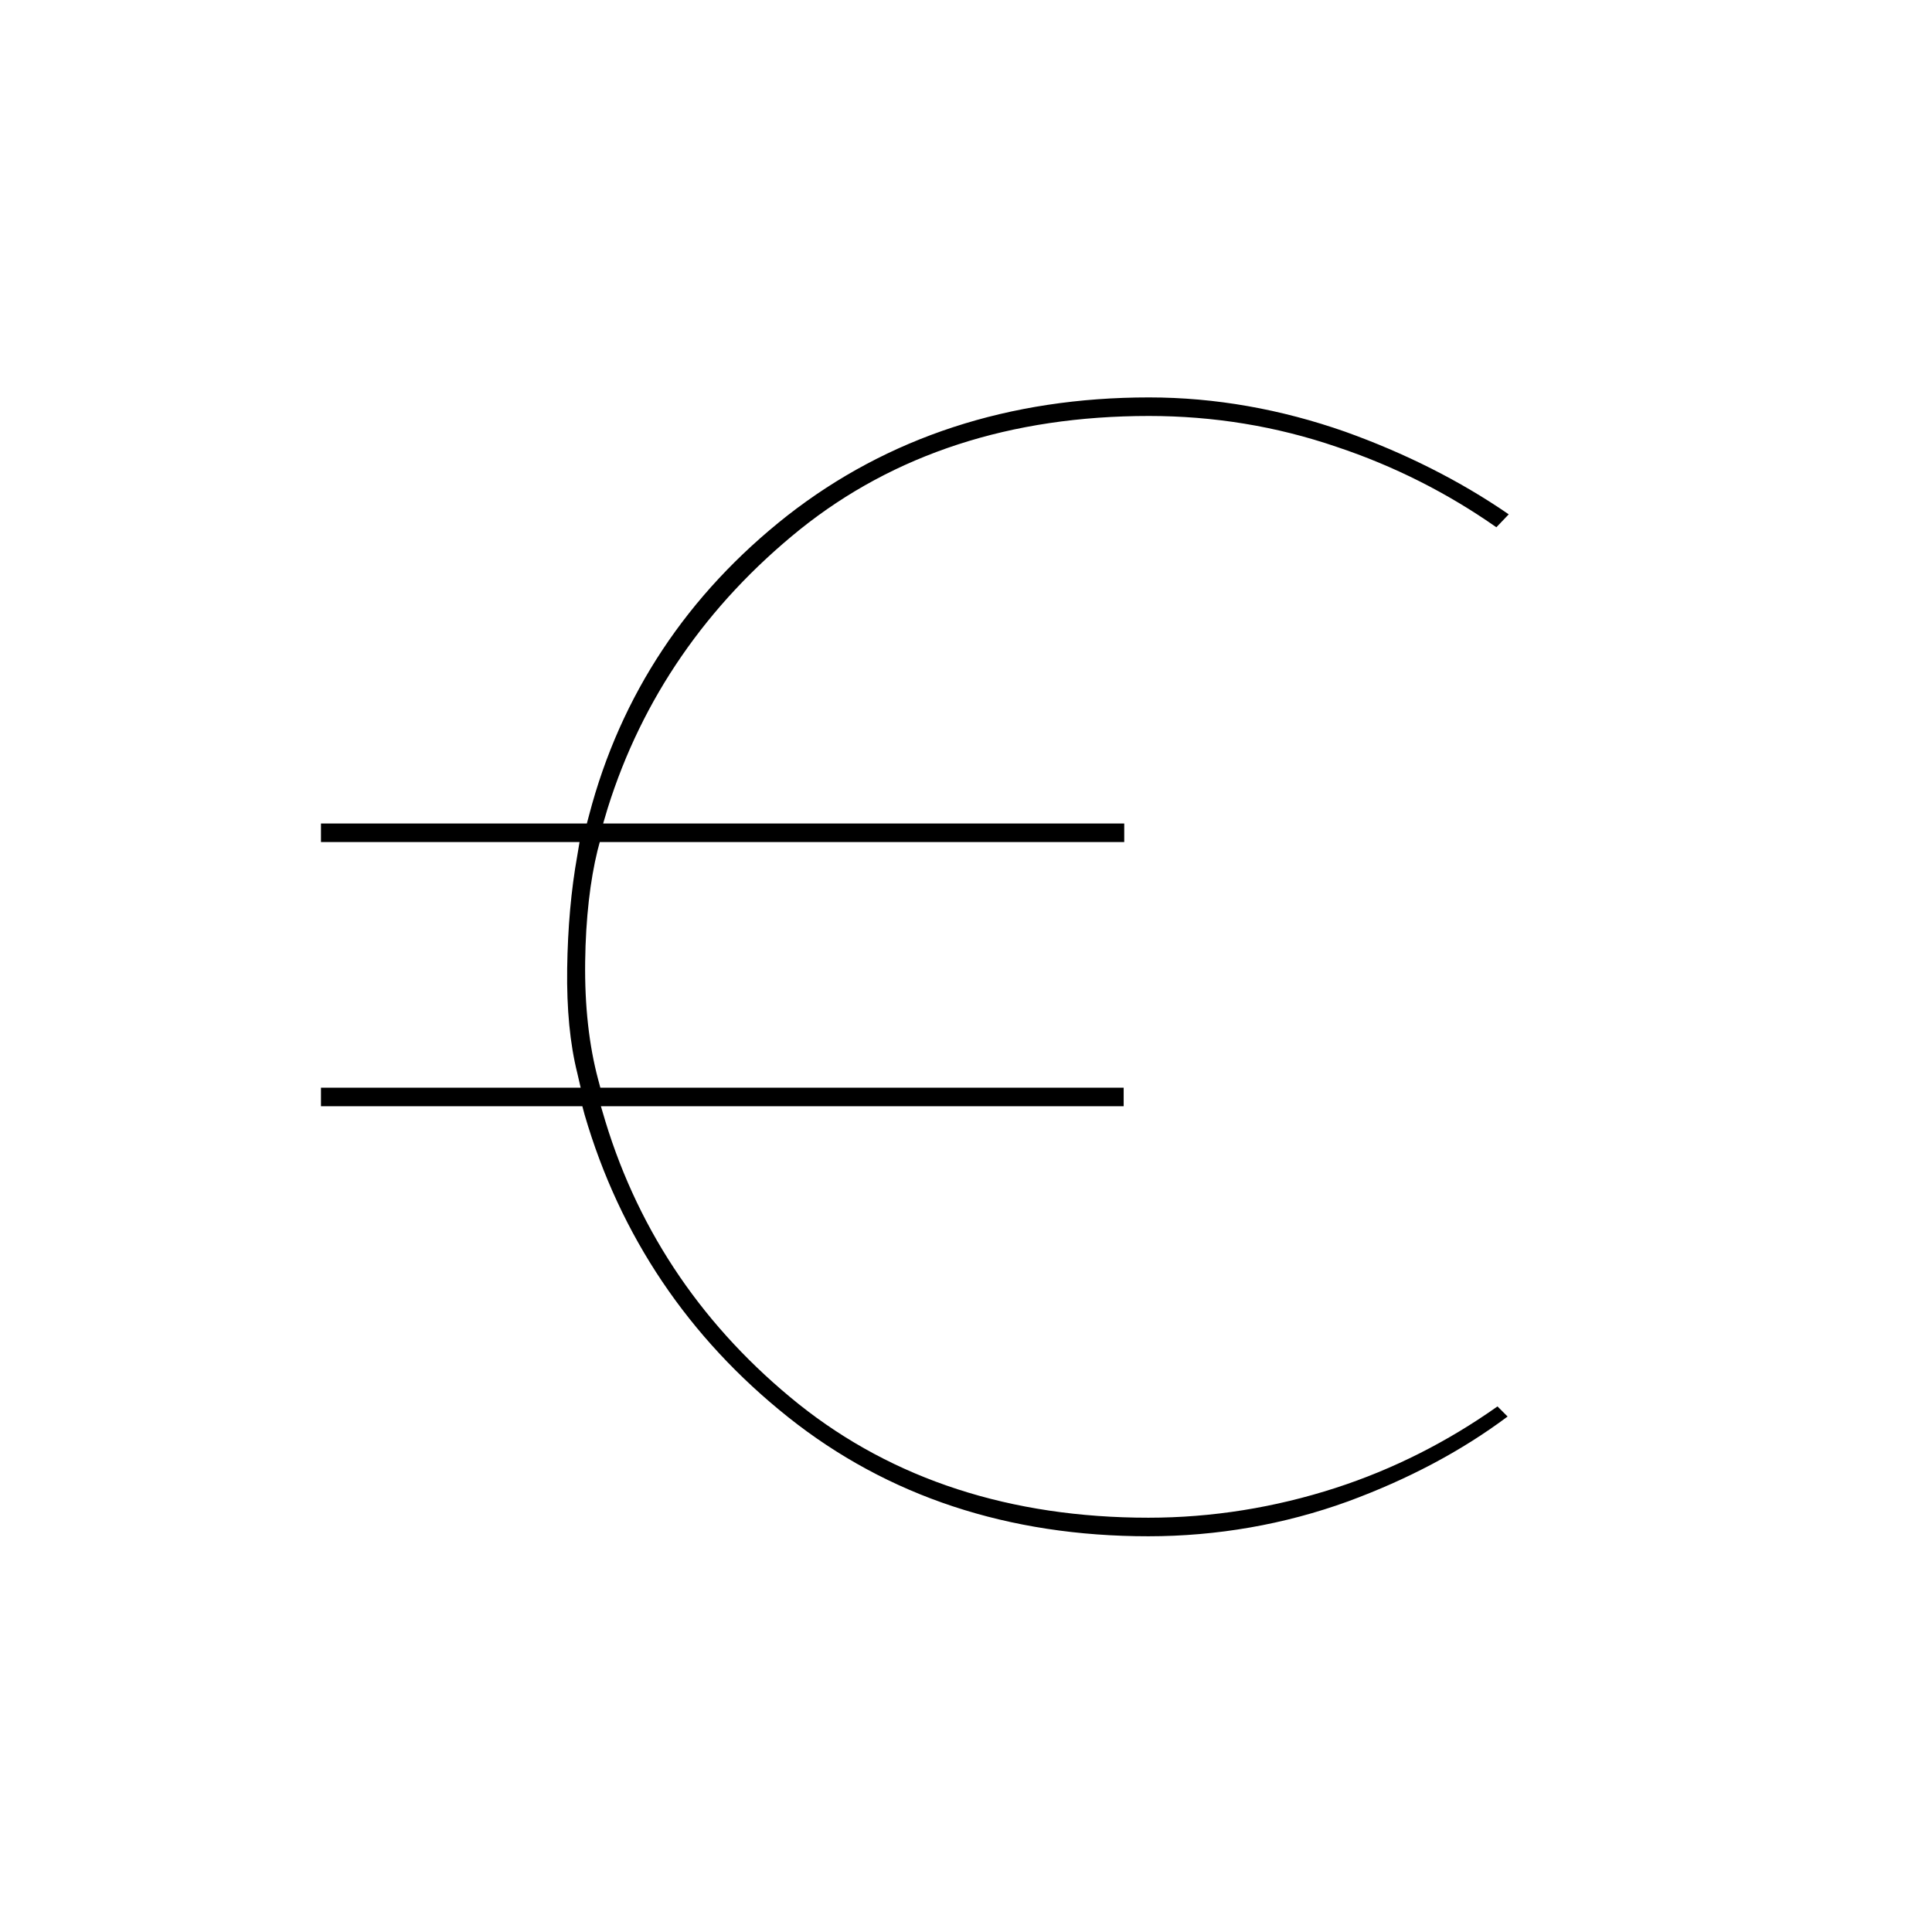
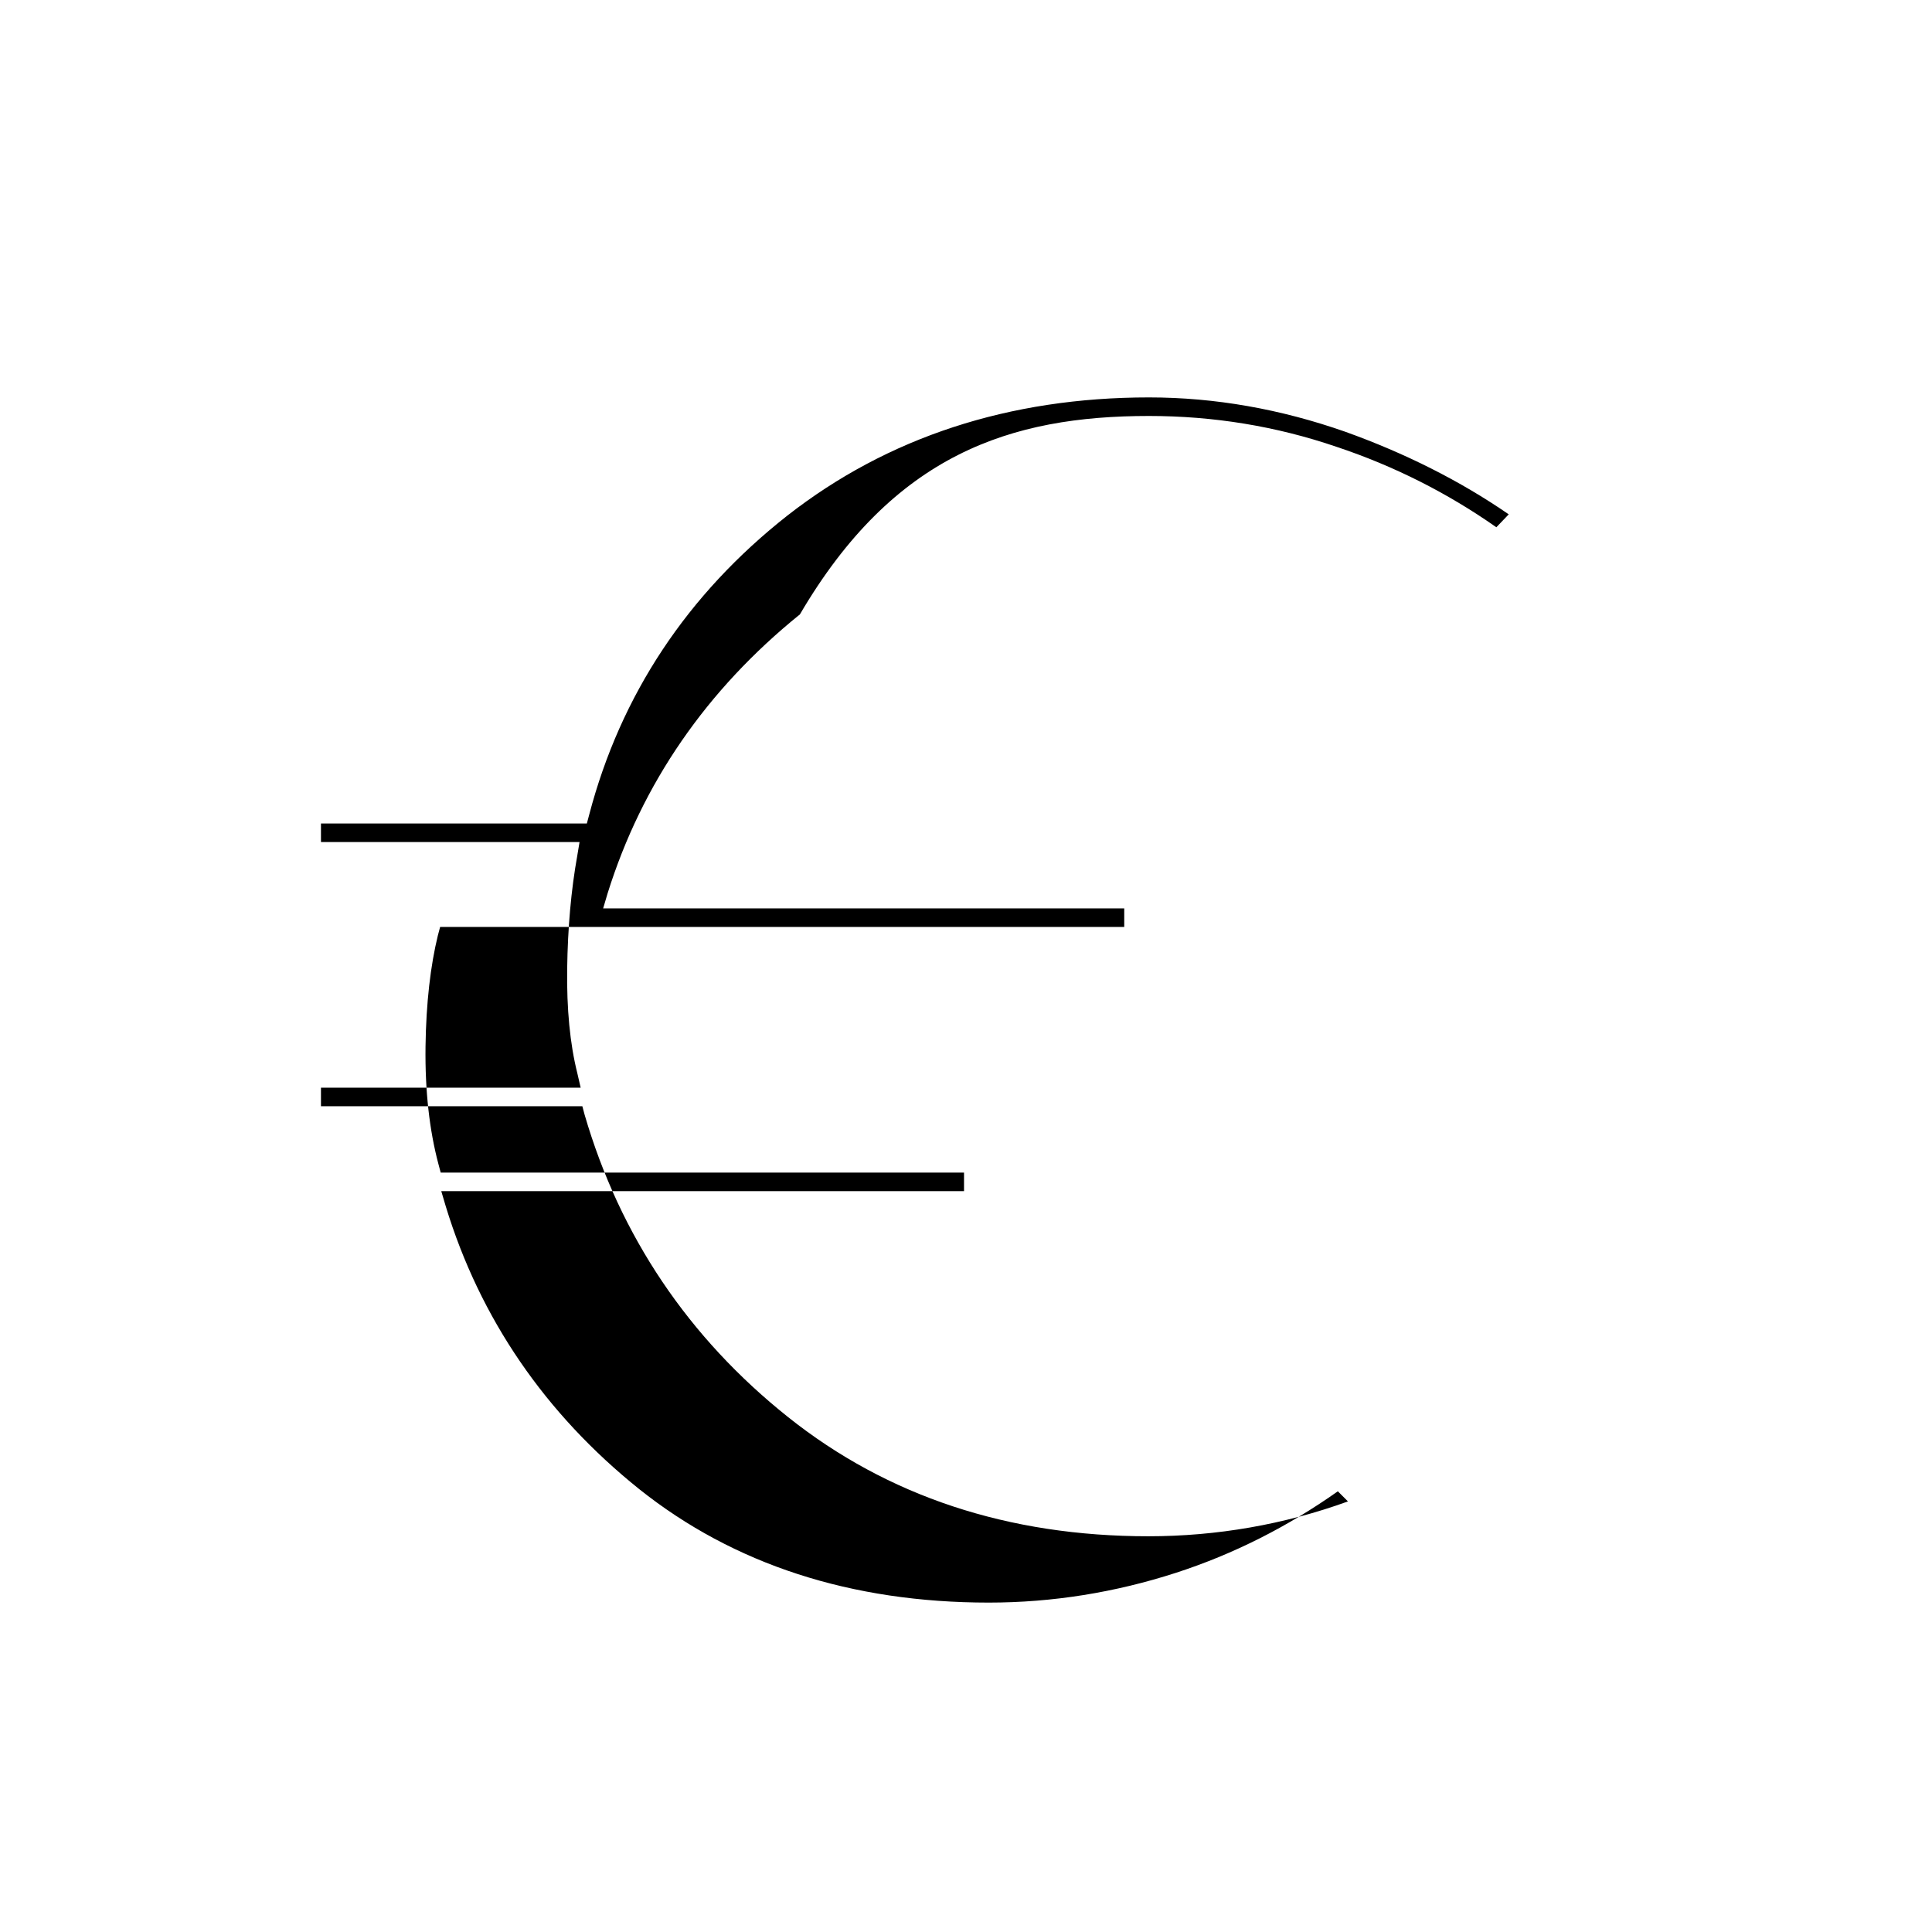
<svg xmlns="http://www.w3.org/2000/svg" version="1.1" id="Layer_1" x="0px" y="0px" viewBox="0 0 343.7 343.7" style="enable-background:new 0 0 343.7 343.7;" xml:space="preserve">
-   <path d="M104,198.3c6.3,21.6,18.5,39.7,36.2,53.8c17.7,14.1,39.2,21.2,64.1,21.2c12.2,0,24.2-2.1,35.5-6.2  c10.6-3.9,20.1-8.9,28.4-15.1l-1.8-1.8c-8.9,6.3-18.6,11.2-28.8,14.5c-10.8,3.5-22,5.3-33.3,5.3c-24.5,0-45.4-6.8-62.2-20.2  c-16.7-13.4-28.3-30.3-34.4-50.3l-0.8-2.7h93v-3.3h-93.1l-0.4-1.5c-1.6-6-2.4-13-2.3-20.9c0.1-7.8,0.9-14.5,2.2-19.8l0.4-1.5H200  v-3.3h-92.7l0.8-2.7c6.1-19.5,17.6-36.2,34.2-49.6C159,80.8,179.8,74,204.4,74c11.4,0,22.6,1.8,33.4,5.5  c10.2,3.4,19.7,8.2,28.4,14.3l2.2-2.3c-8.7-6-18.5-10.9-29.1-14.7c-11.4-4-23.1-6.1-34.9-6.1c-24.9,0-46.5,7.1-64.3,21  c-17.8,14-29.7,31.9-35.3,53.3l-0.4,1.5H57.1v3.3h46l-0.4,2.4c-1.1,6.1-1.7,12.9-1.8,20.1c-0.1,7.2,0.5,13.4,1.8,18.6l0.6,2.6H57.1  v3.3h46.5L104,198.3z" />
+   <path d="M104,198.3c6.3,21.6,18.5,39.7,36.2,53.8c17.7,14.1,39.2,21.2,64.1,21.2c12.2,0,24.2-2.1,35.5-6.2  l-1.8-1.8c-8.9,6.3-18.6,11.2-28.8,14.5c-10.8,3.5-22,5.3-33.3,5.3c-24.5,0-45.4-6.8-62.2-20.2  c-16.7-13.4-28.3-30.3-34.4-50.3l-0.8-2.7h93v-3.3h-93.1l-0.4-1.5c-1.6-6-2.4-13-2.3-20.9c0.1-7.8,0.9-14.5,2.2-19.8l0.4-1.5H200  v-3.3h-92.7l0.8-2.7c6.1-19.5,17.6-36.2,34.2-49.6C159,80.8,179.8,74,204.4,74c11.4,0,22.6,1.8,33.4,5.5  c10.2,3.4,19.7,8.2,28.4,14.3l2.2-2.3c-8.7-6-18.5-10.9-29.1-14.7c-11.4-4-23.1-6.1-34.9-6.1c-24.9,0-46.5,7.1-64.3,21  c-17.8,14-29.7,31.9-35.3,53.3l-0.4,1.5H57.1v3.3h46l-0.4,2.4c-1.1,6.1-1.7,12.9-1.8,20.1c-0.1,7.2,0.5,13.4,1.8,18.6l0.6,2.6H57.1  v3.3h46.5L104,198.3z" />
</svg>